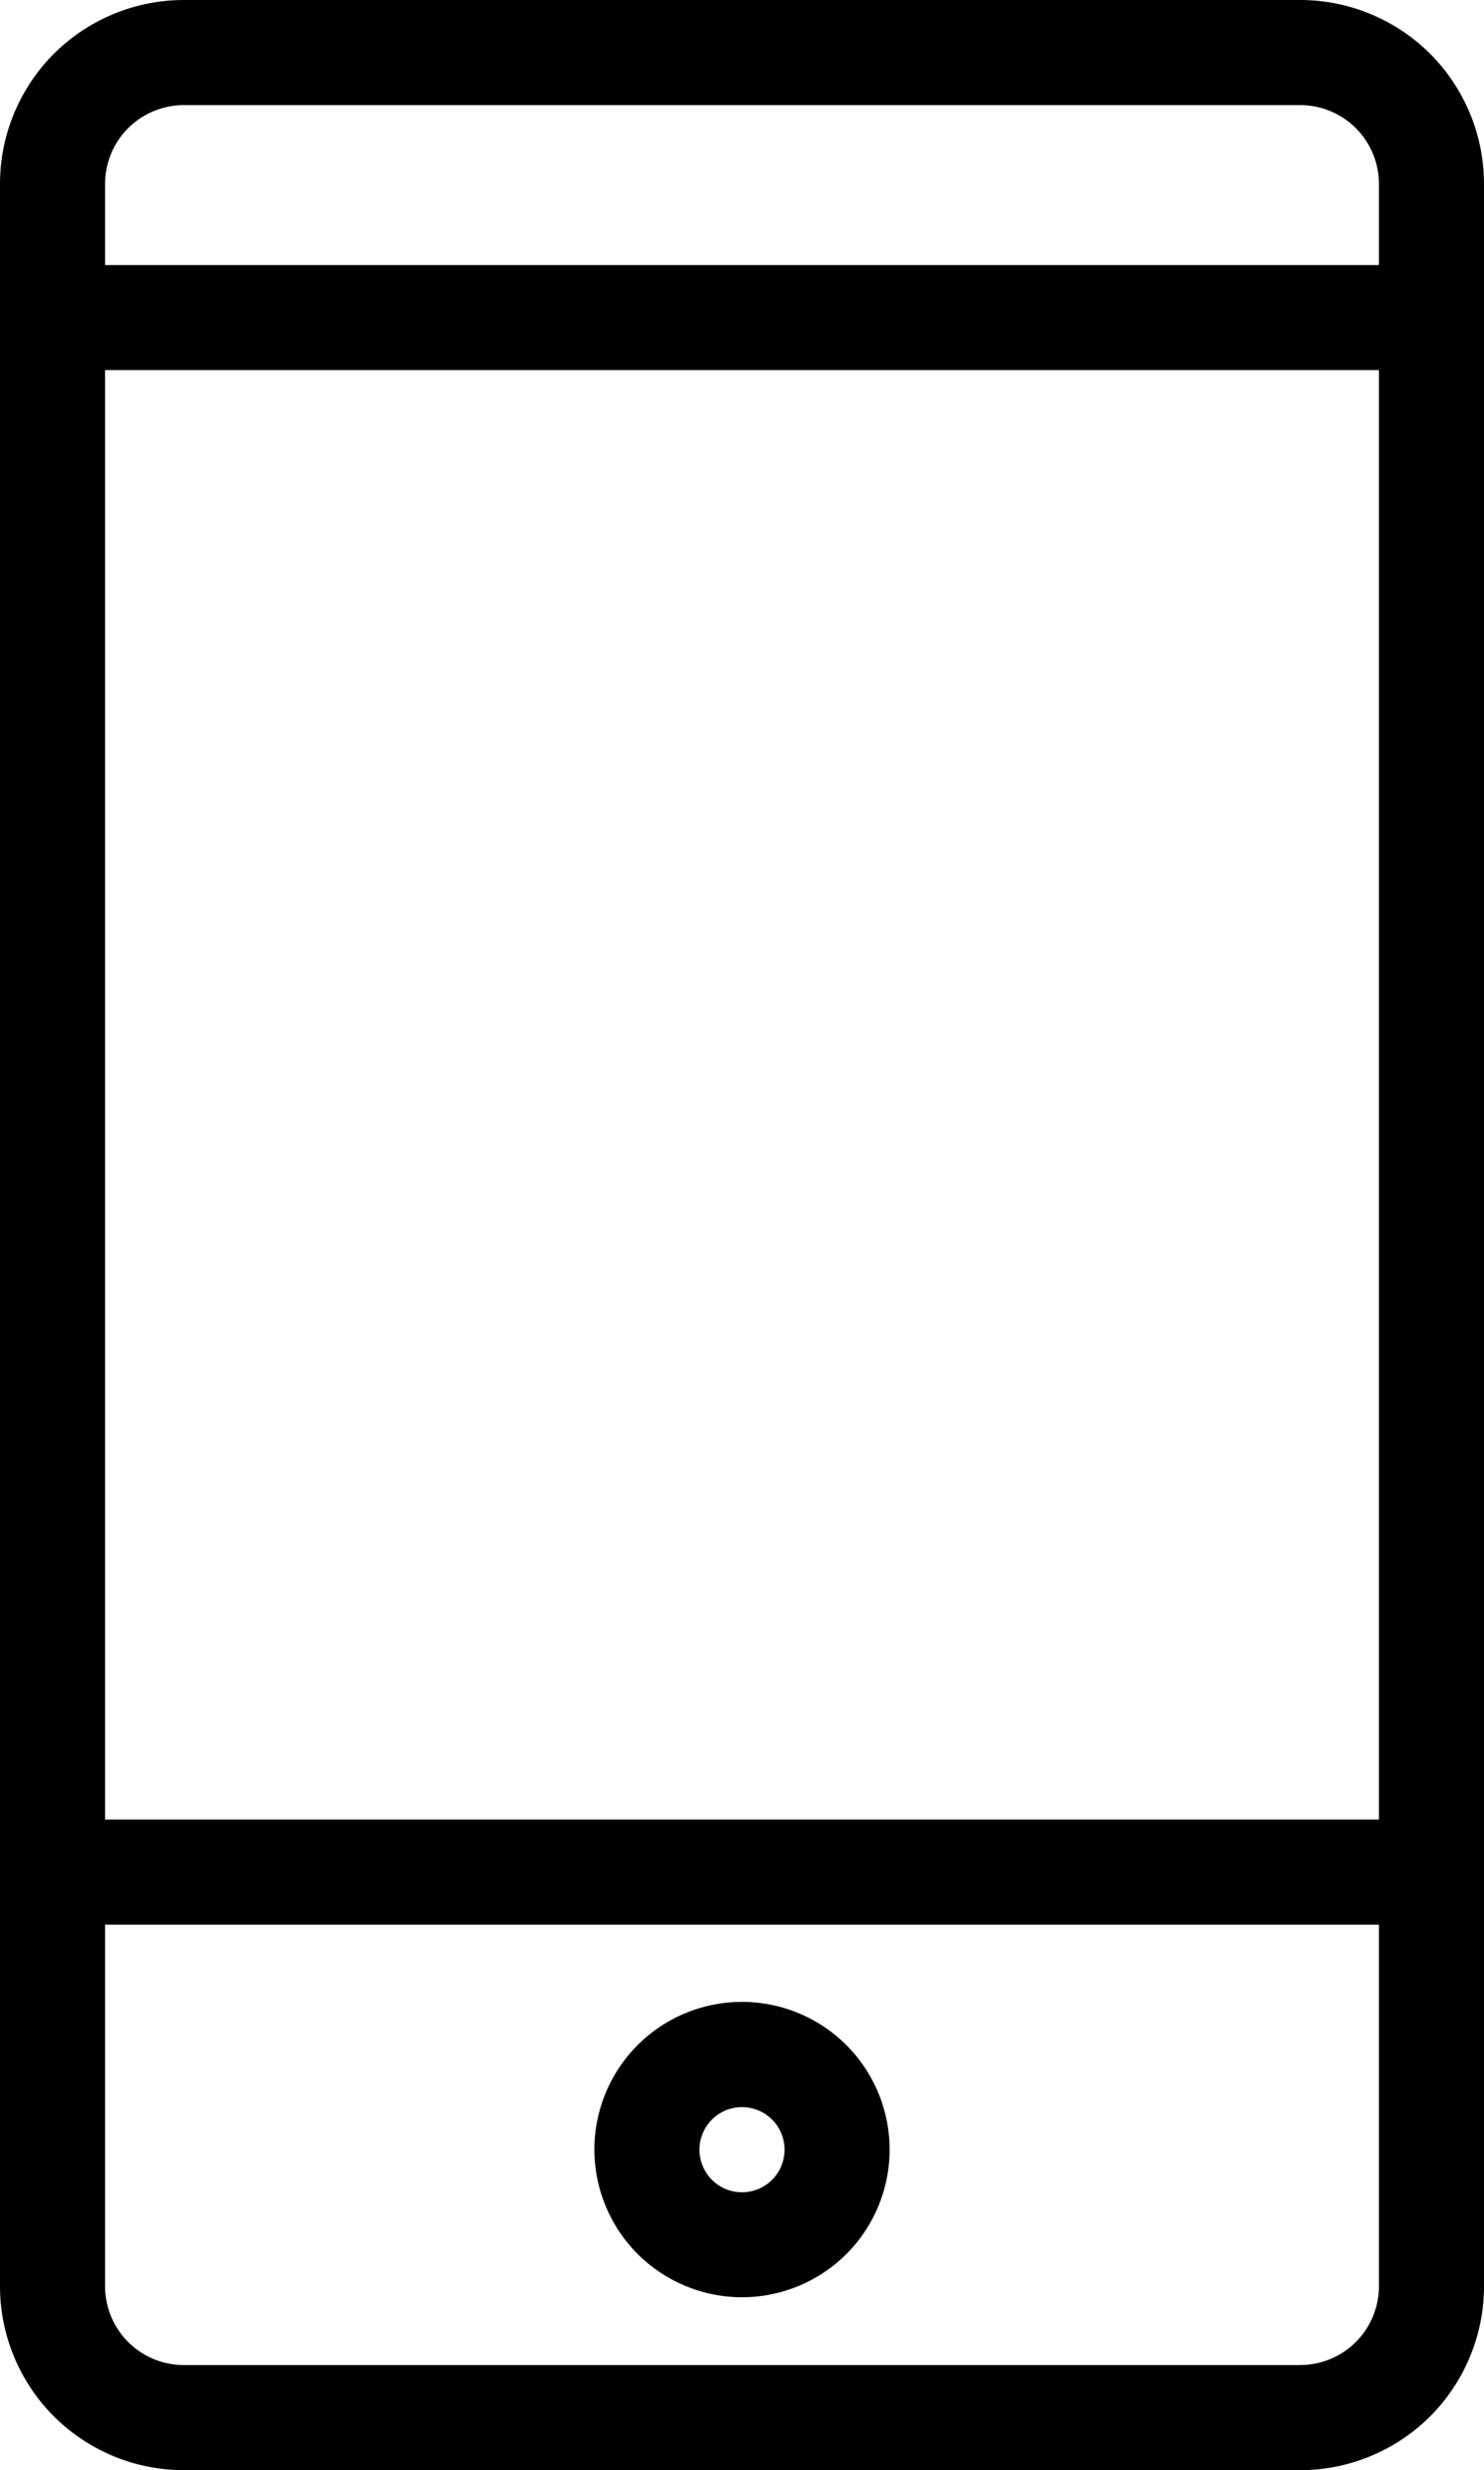
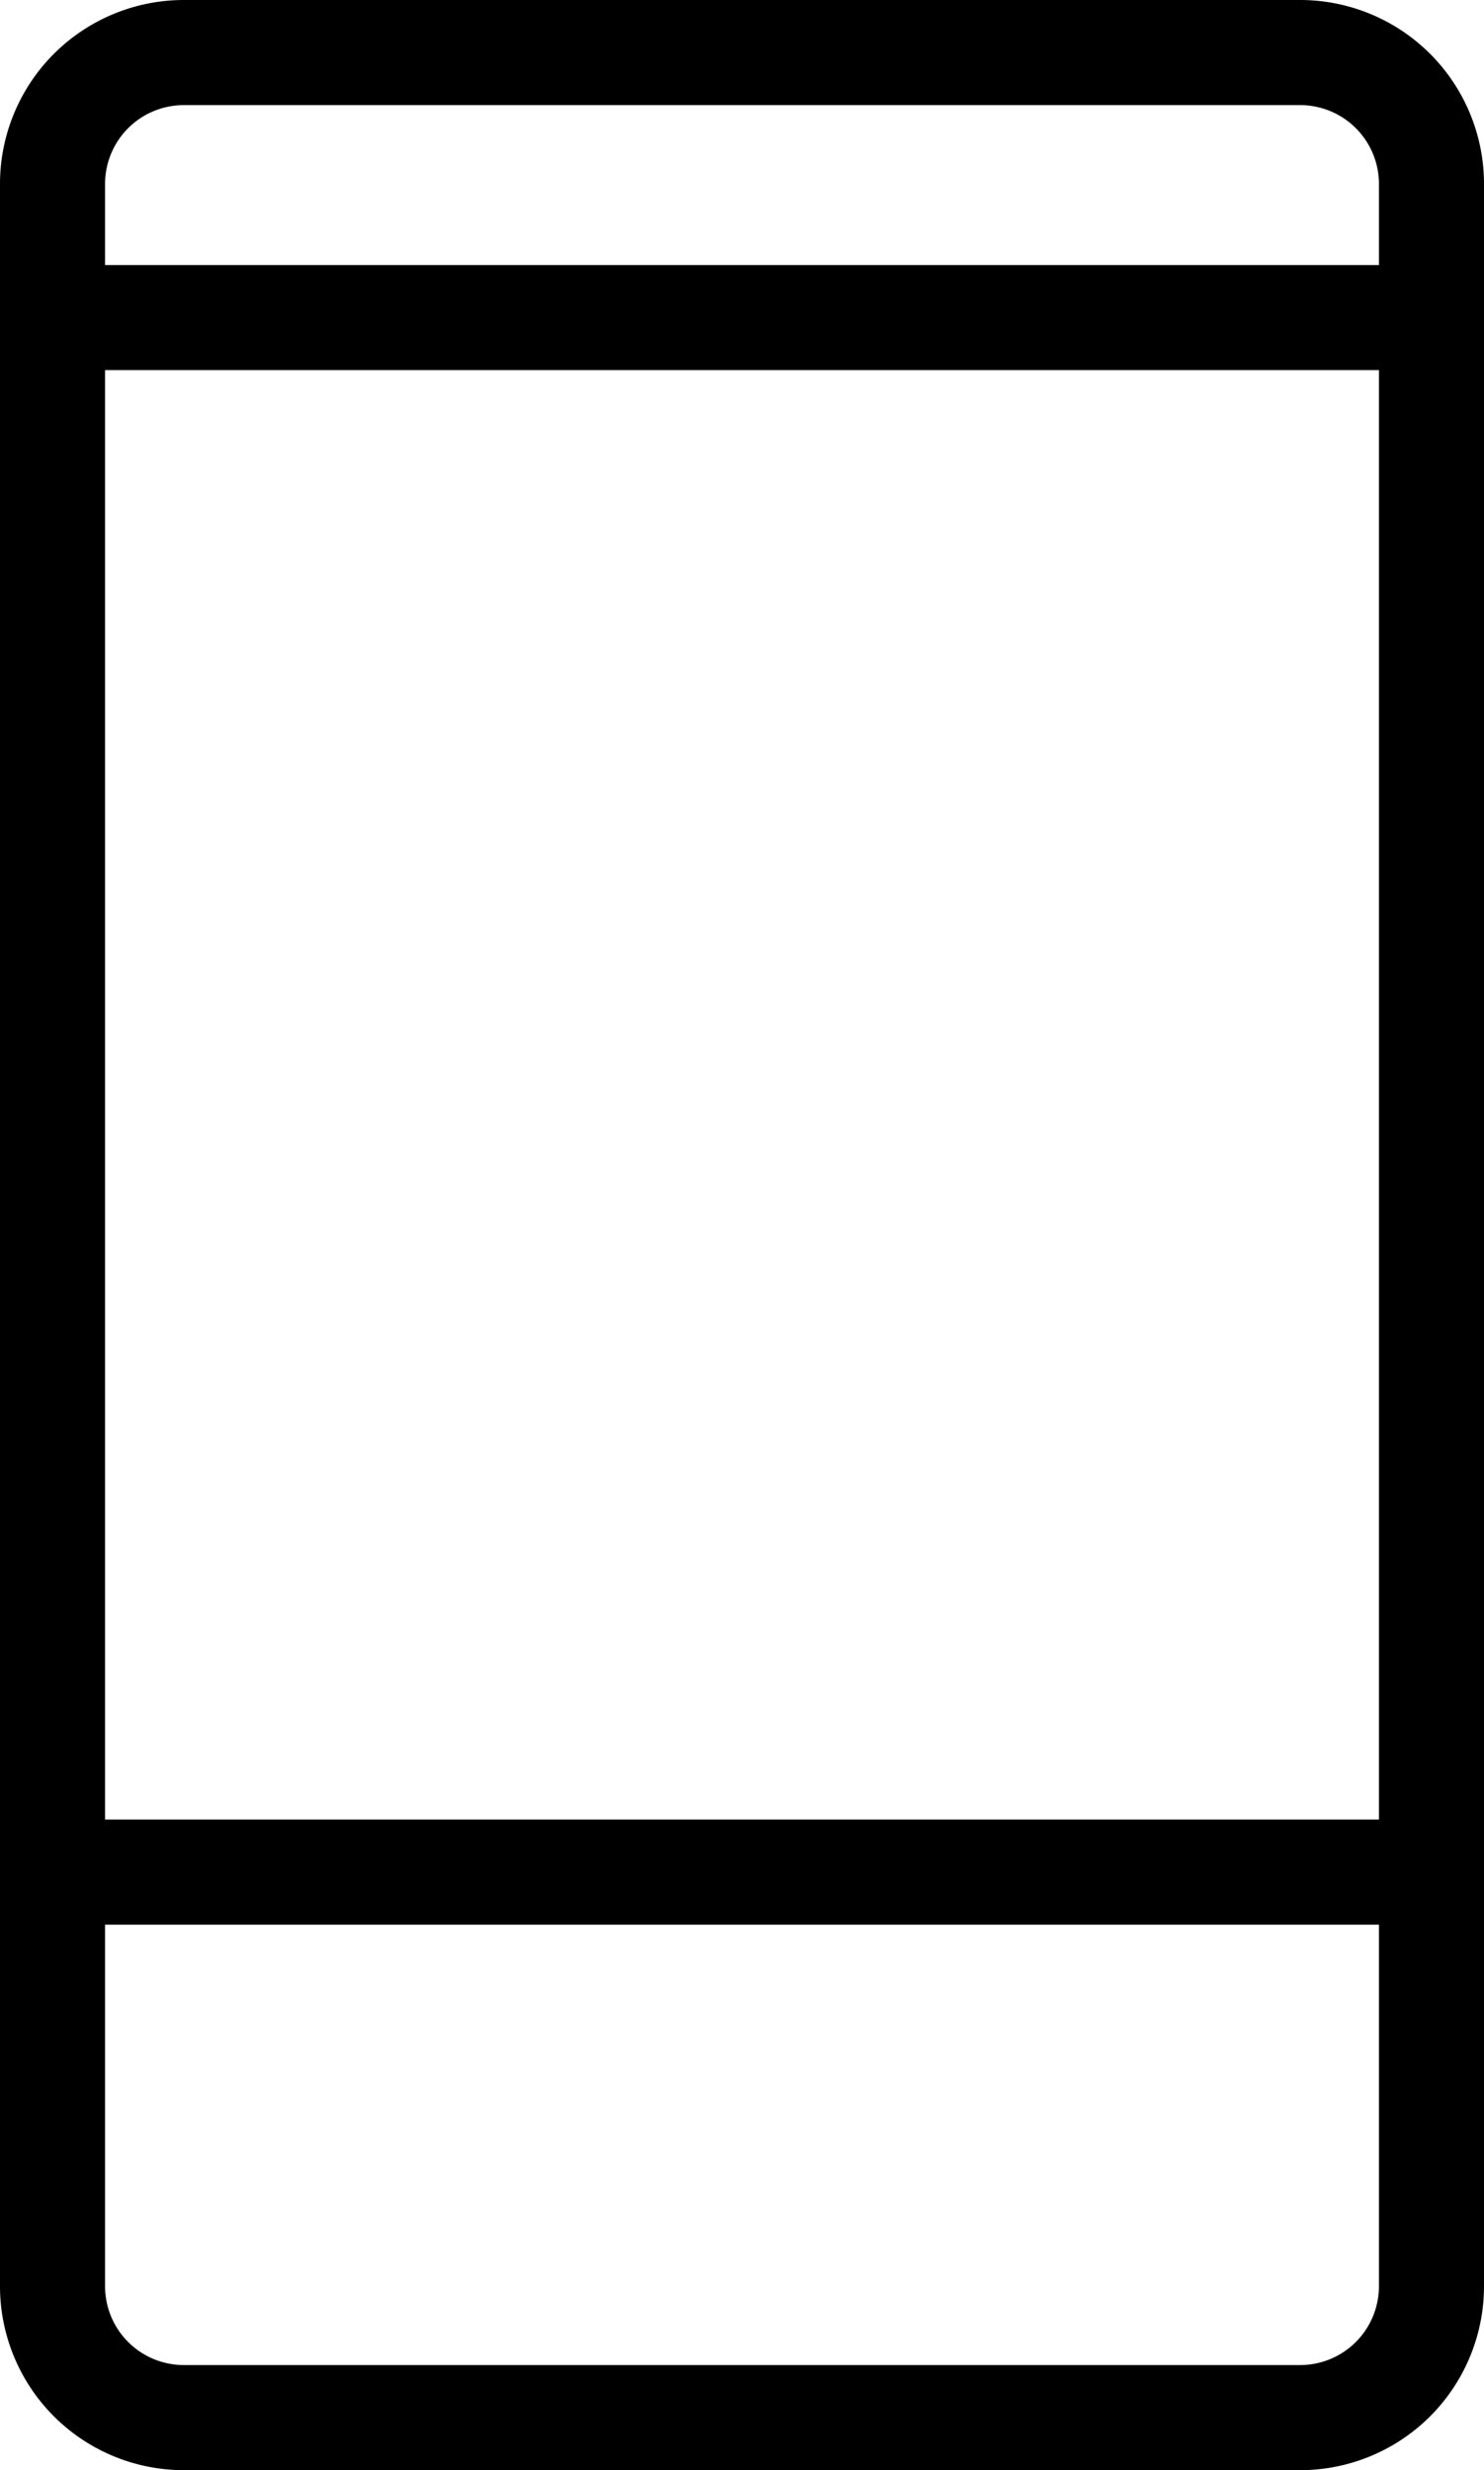
<svg xmlns="http://www.w3.org/2000/svg" height="188.0" preserveAspectRatio="xMidYMid meet" version="1.0" viewBox="0.0 0.0 113.0 188.0" width="113.0" zoomAndPan="magnify">
  <g id="change1_1">
    <path d="M14,0A14,14,0,0,0,0,14V174a14,14,0,0,0,14,14H99a14,14,0,0,0,14-14V14A14,14,0,0,0,99,0ZM8,28.17h97V138.48H8ZM105,174a6,6,0,0,1-6,6H14a6,6,0,0,1-6-6V146.48h97Zm0-160v6.17H8V14a6,6,0,0,1,6-6H99A6,6,0,0,1,105,14Z" fill="inherit" />
-     <path d="M56.49,174.84a11.24,11.24,0,1,0-11.23-11.23A11.25,11.25,0,0,0,56.49,174.84Zm0-14.47a3.24,3.24,0,1,1-3.23,3.24A3.24,3.24,0,0,1,56.49,160.37Z" fill="inherit" />
  </g>
</svg>